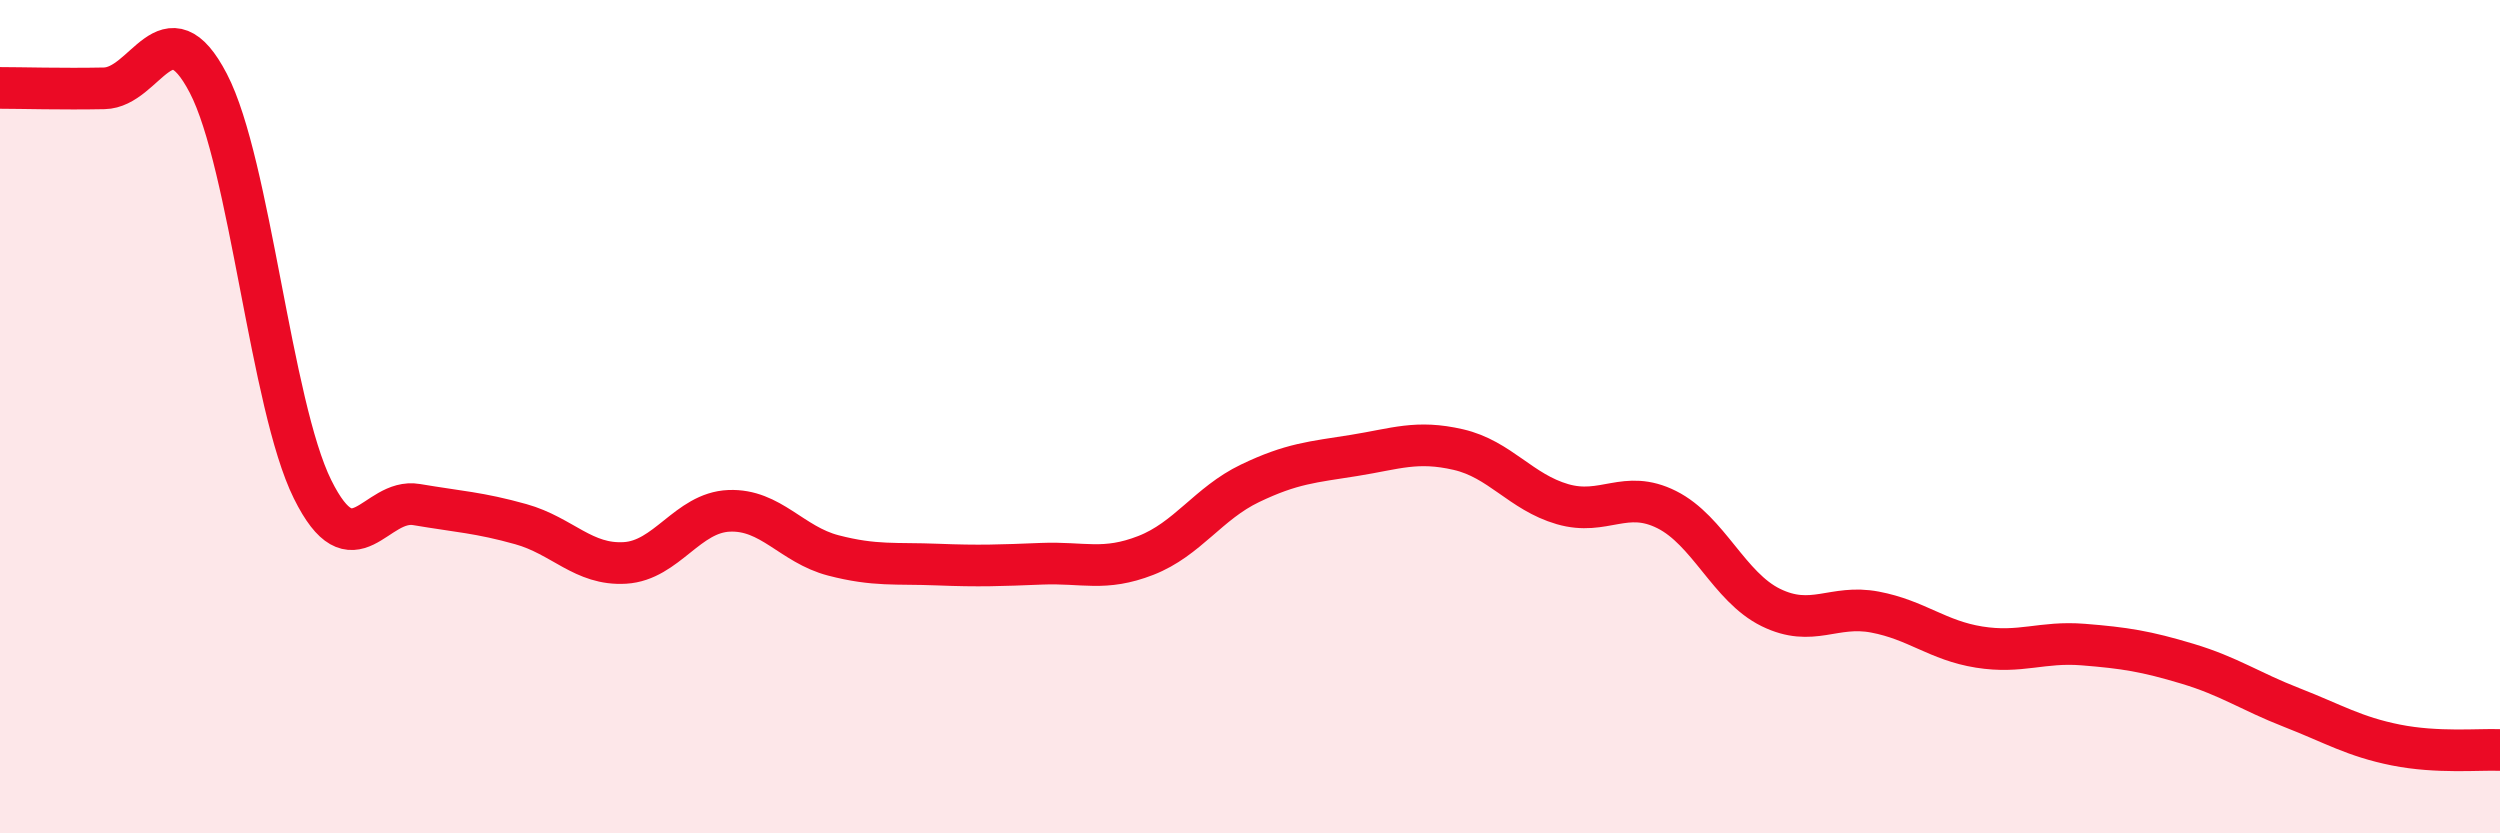
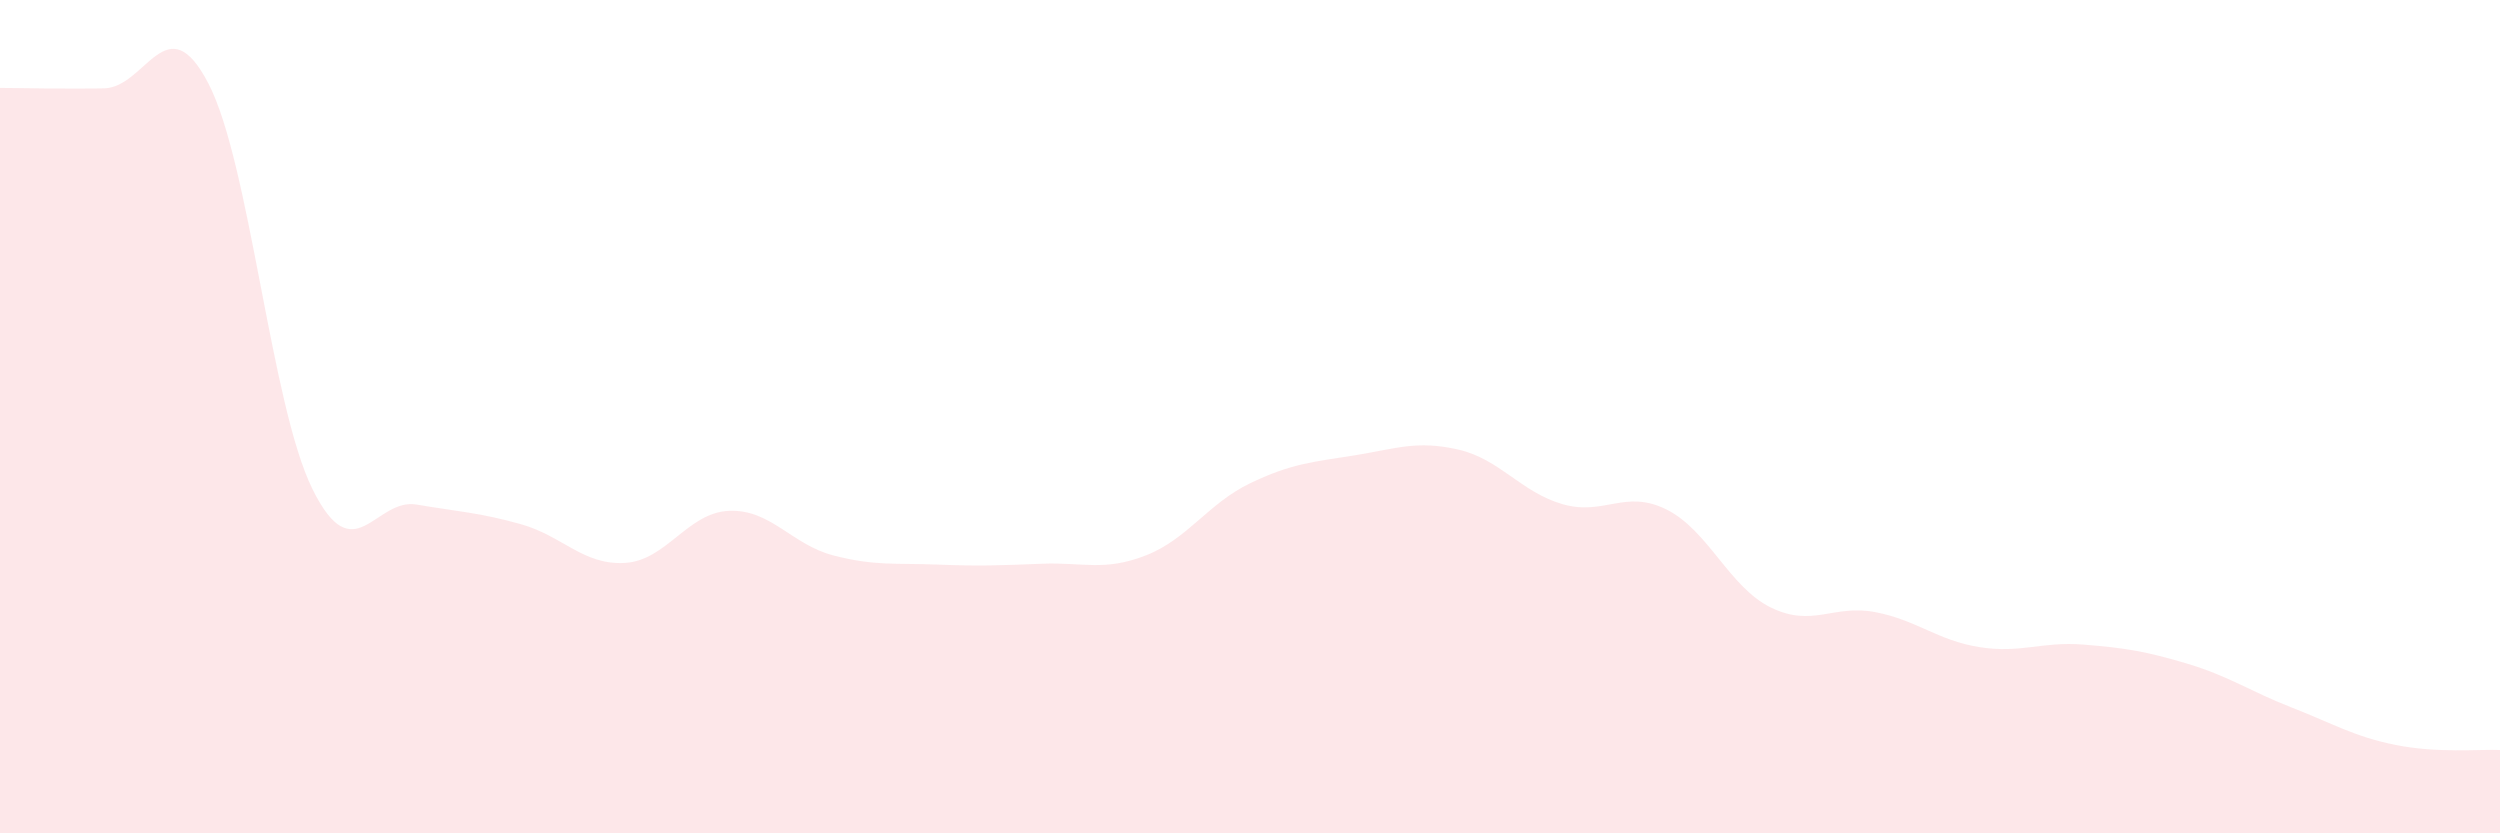
<svg xmlns="http://www.w3.org/2000/svg" width="60" height="20" viewBox="0 0 60 20">
  <path d="M 0,2.11 C 0.5,2.11 1.5,2.14 2.5,2.12 C 3.5,2.1 4,0.08 5,2 C 6,3.92 6.5,9.72 7.5,11.74 C 8.5,13.76 9,11.94 10,12.11 C 11,12.28 11.5,12.3 12.5,12.58 C 13.5,12.86 14,13.57 15,13.51 C 16,13.45 16.5,12.3 17.5,12.26 C 18.5,12.22 19,13.07 20,13.33 C 21,13.59 21.5,13.51 22.5,13.55 C 23.5,13.59 24,13.57 25,13.53 C 26,13.49 26.5,13.72 27.5,13.33 C 28.5,12.94 29,12.08 30,11.6 C 31,11.12 31.5,11.09 32.5,10.93 C 33.5,10.77 34,10.56 35,10.79 C 36,11.02 36.5,11.81 37.5,12.1 C 38.5,12.39 39,11.73 40,12.23 C 41,12.73 41.5,14.09 42.5,14.58 C 43.5,15.07 44,14.5 45,14.69 C 46,14.88 46.5,15.37 47.5,15.53 C 48.5,15.69 49,15.39 50,15.47 C 51,15.55 51.5,15.63 52.5,15.93 C 53.5,16.23 54,16.59 55,16.98 C 56,17.37 56.5,17.68 57.5,17.88 C 58.5,18.08 59.5,17.98 60,18L60 20L0 20Z" fill="#EB0A25" opacity="0.1" stroke-linecap="round" stroke-linejoin="round" />
-   <path d="M 0,2.11 C 0.5,2.11 1.5,2.14 2.5,2.12 C 3.5,2.1 4,0.08 5,2 C 6,3.92 6.5,9.72 7.5,11.74 C 8.5,13.76 9,11.94 10,12.11 C 11,12.28 11.5,12.3 12.5,12.58 C 13.5,12.86 14,13.57 15,13.51 C 16,13.45 16.5,12.3 17.5,12.26 C 18.5,12.22 19,13.07 20,13.33 C 21,13.59 21.5,13.51 22.5,13.55 C 23.5,13.59 24,13.57 25,13.53 C 26,13.49 26.5,13.72 27.5,13.33 C 28.5,12.94 29,12.08 30,11.6 C 31,11.12 31.5,11.09 32.5,10.93 C 33.5,10.77 34,10.56 35,10.79 C 36,11.02 36.5,11.81 37.5,12.1 C 38.5,12.39 39,11.73 40,12.23 C 41,12.73 41.5,14.09 42.5,14.58 C 43.5,15.07 44,14.5 45,14.69 C 46,14.88 46.5,15.37 47.5,15.53 C 48.5,15.69 49,15.39 50,15.47 C 51,15.55 51.5,15.63 52.5,15.93 C 53.5,16.23 54,16.59 55,16.98 C 56,17.37 56.5,17.68 57.5,17.88 C 58.5,18.08 59.5,17.98 60,18" stroke="#EB0A25" stroke-width="1" fill="none" stroke-linecap="round" stroke-linejoin="round" />
</svg>